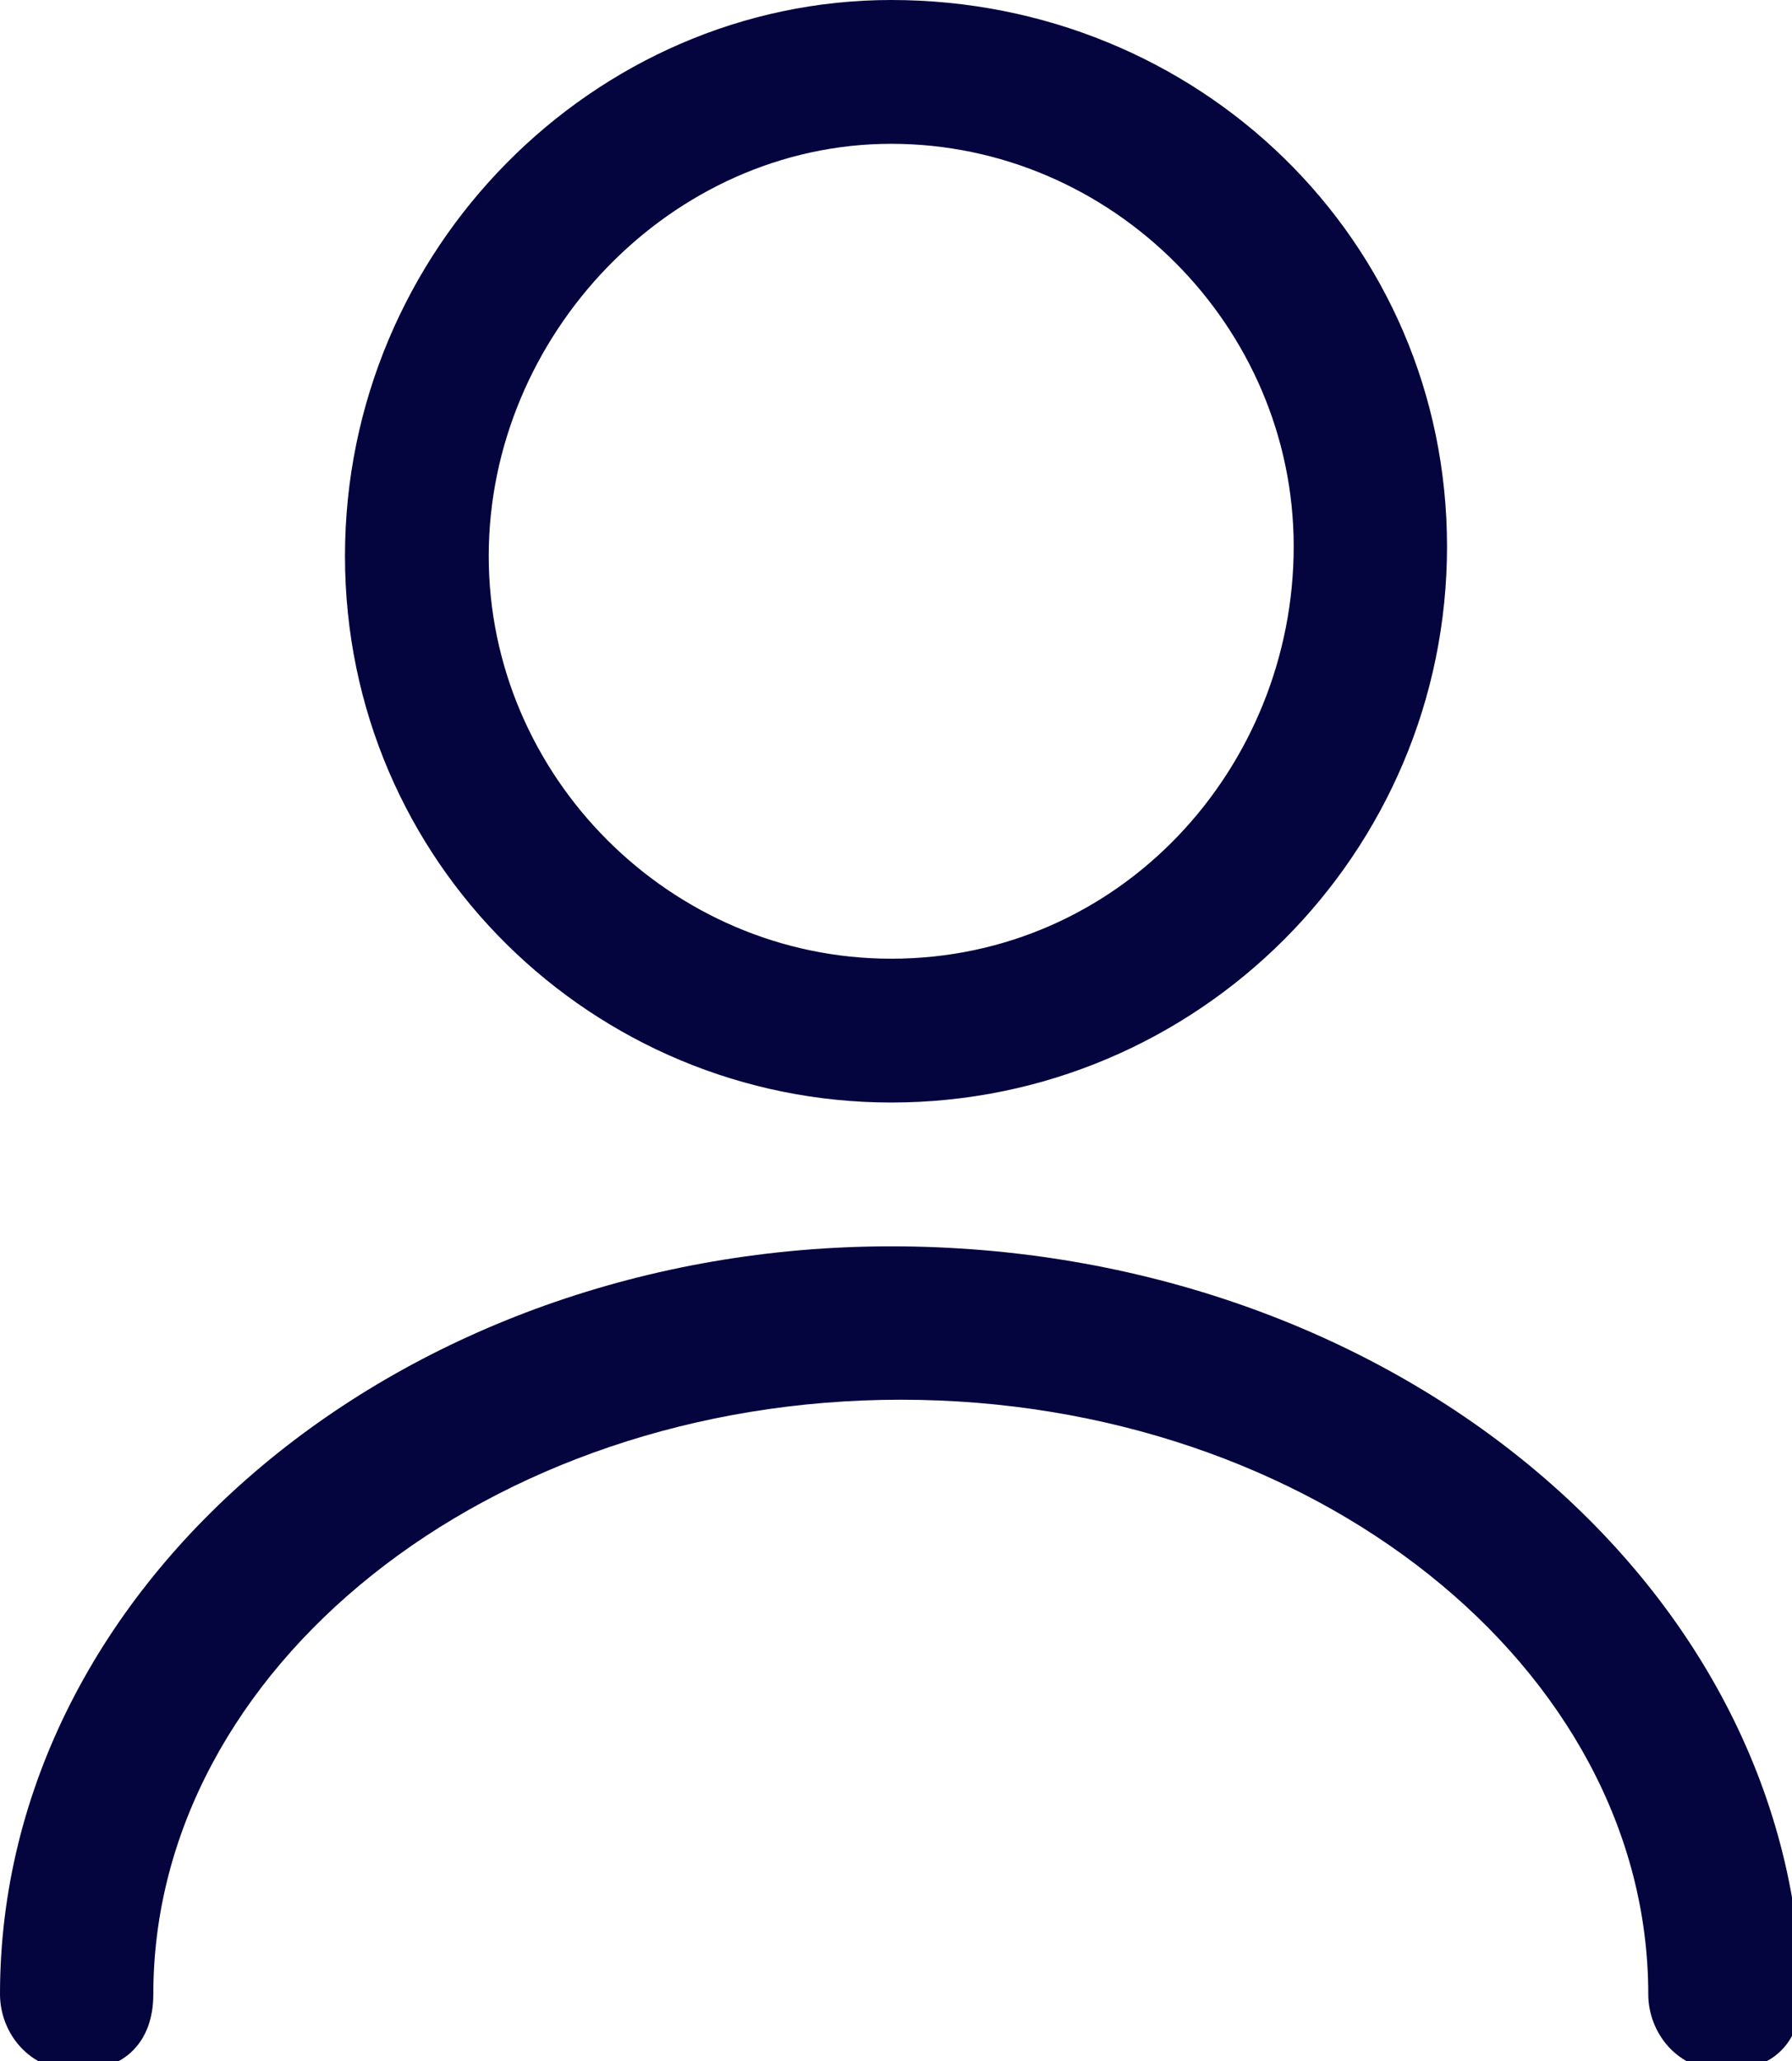
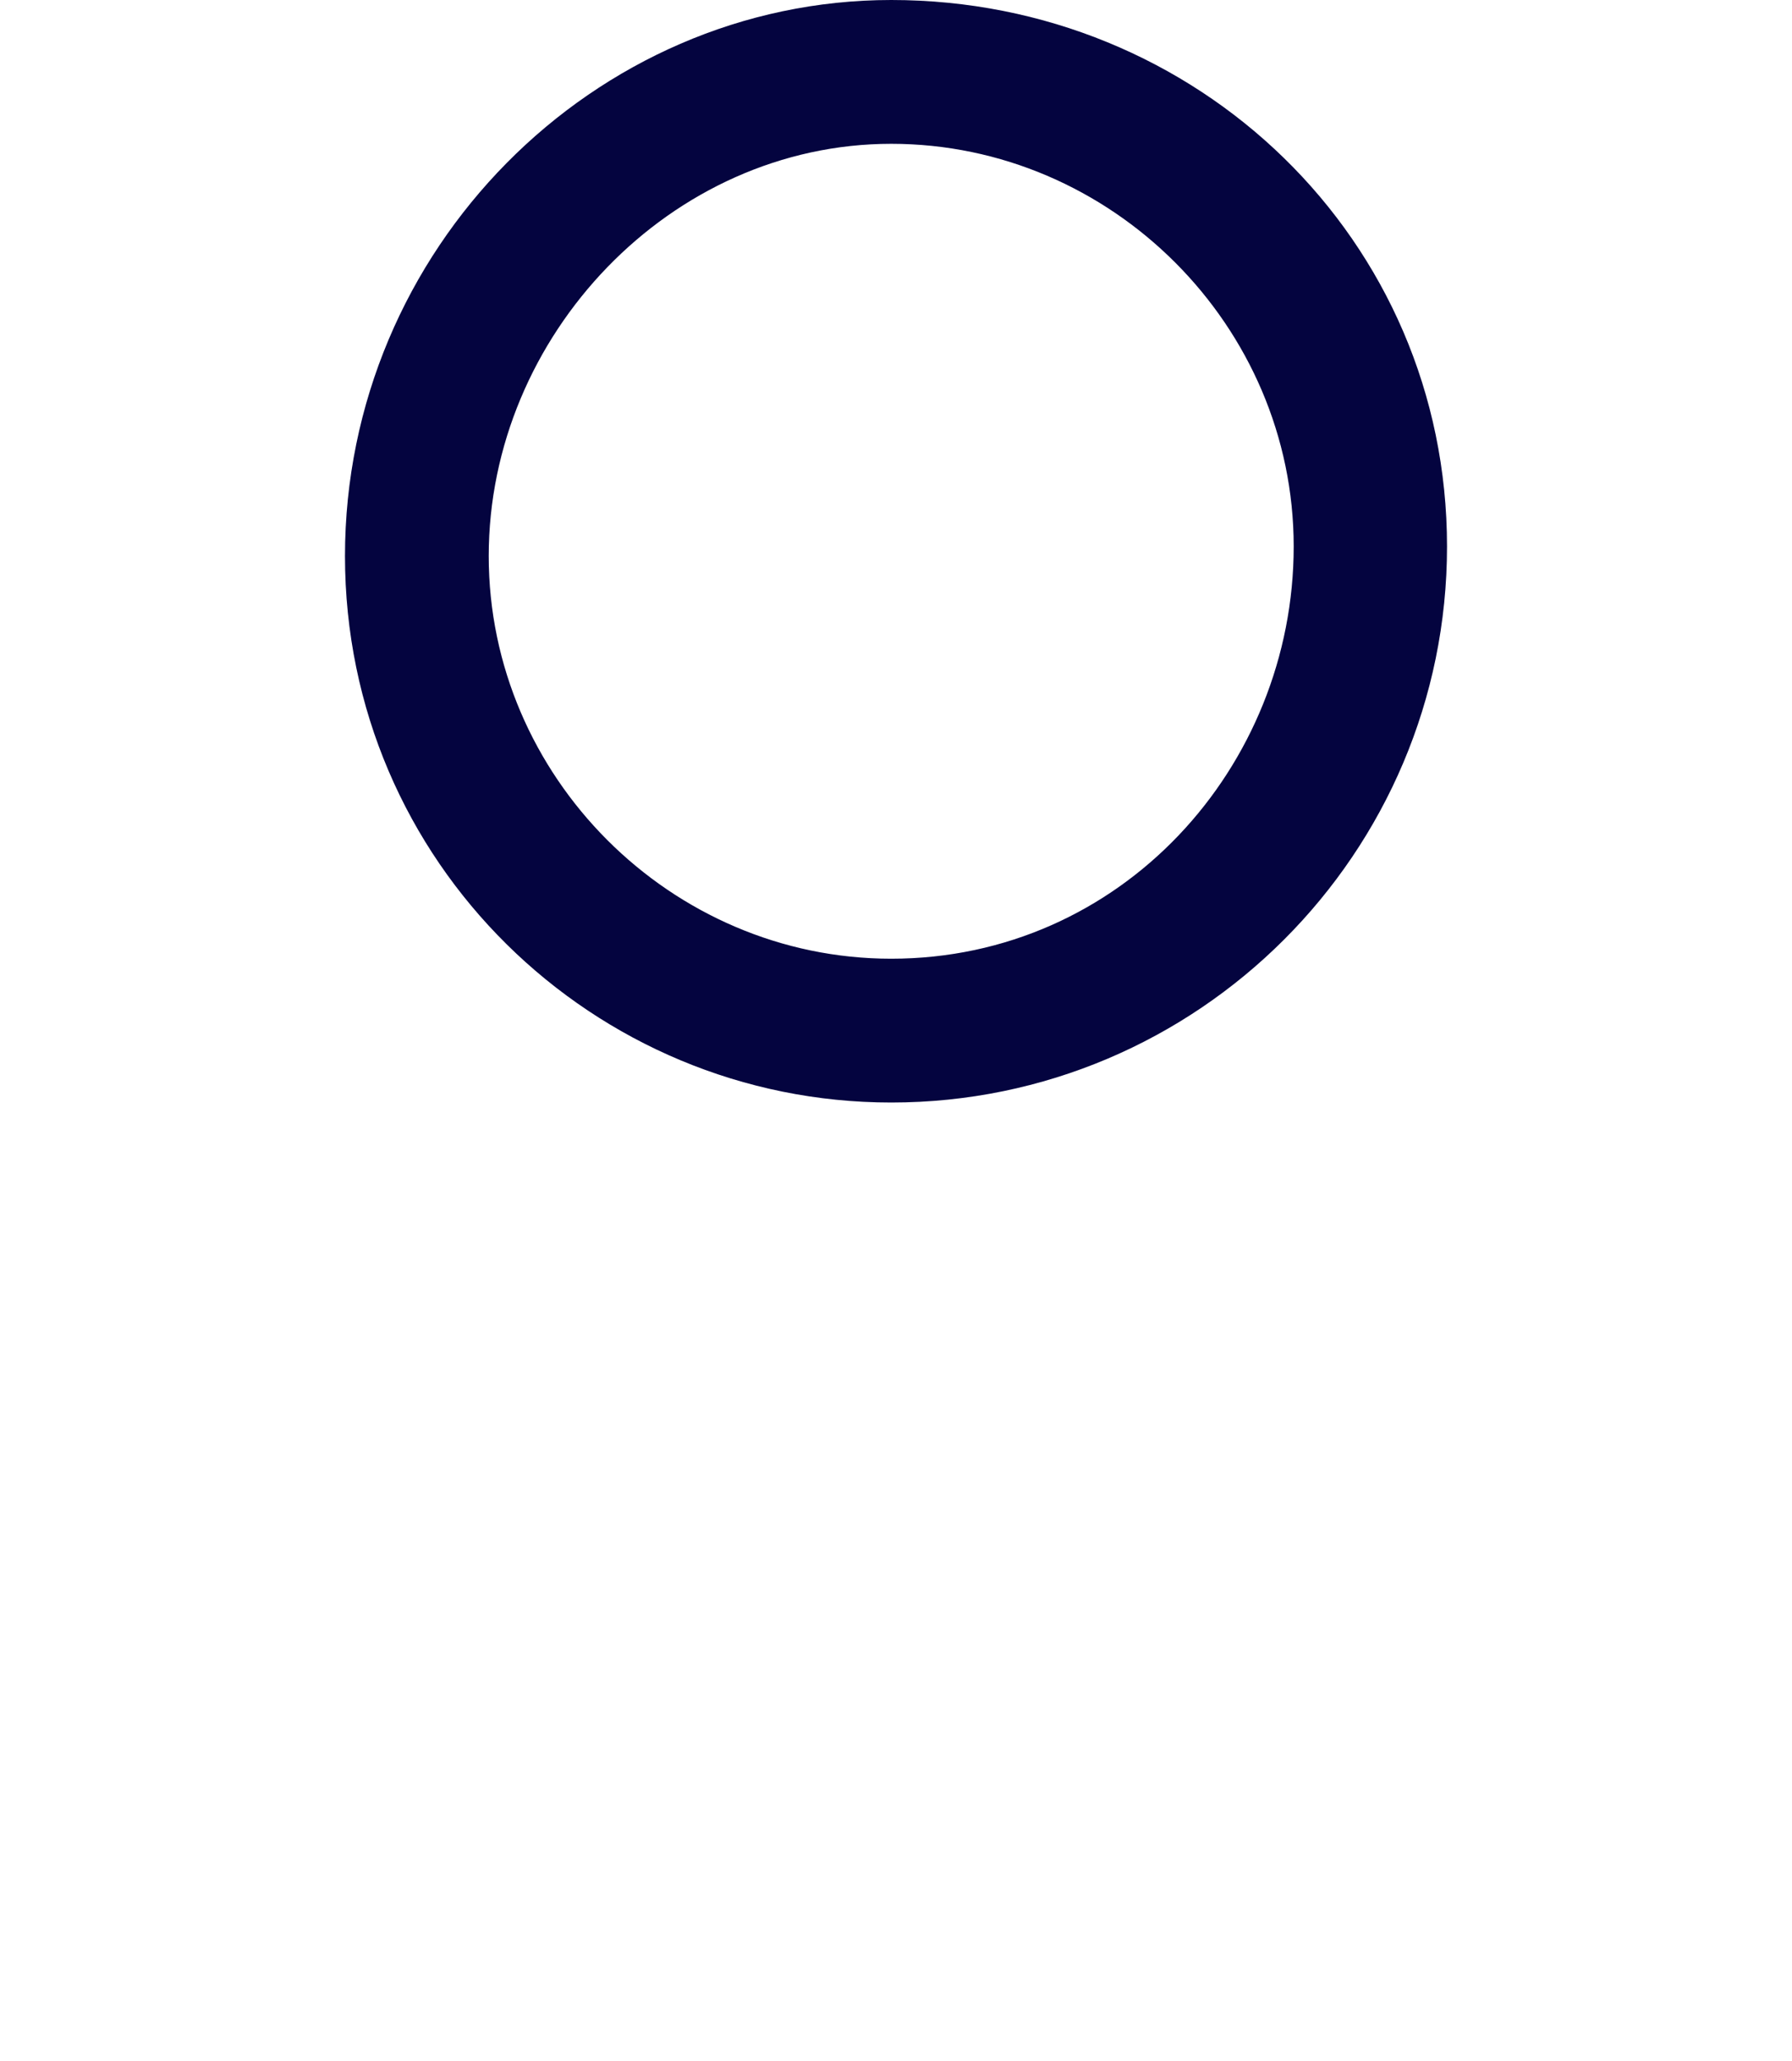
<svg xmlns="http://www.w3.org/2000/svg" version="1.1" viewBox="0 0 18.7 21.5">
  <path style="fill:#04043F;" d="M9.3,11.5c3.2,0,5.8-2.6,5.8-5.8S12.5,0,9.3,0C6.2,0,3.6,2.6,3.6,5.8S6.2,11.5,9.3,11.5z M9.3,1.5   c2.3,0,4.2,1.9,4.2,4.2S11.7,10,9.3,10C7,10,5.1,8.1,5.1,5.8S7,1.5,9.3,1.5z" />
-   <path style="fill:#04043F;" d="M9.3,13C4.2,13,0,16.5,0,20.8c0,0.4,0.3,0.8,0.8,0.8s0.8-0.3,0.8-0.8c0-3.4,3.5-6.2,7.8-6.2   c4.3,0,7.8,2.8,7.8,6.2c0,0.4,0.3,0.8,0.8,0.8s0.8-0.3,0.8-0.8C18.7,16.5,14.5,13,9.3,13z" />
</svg>